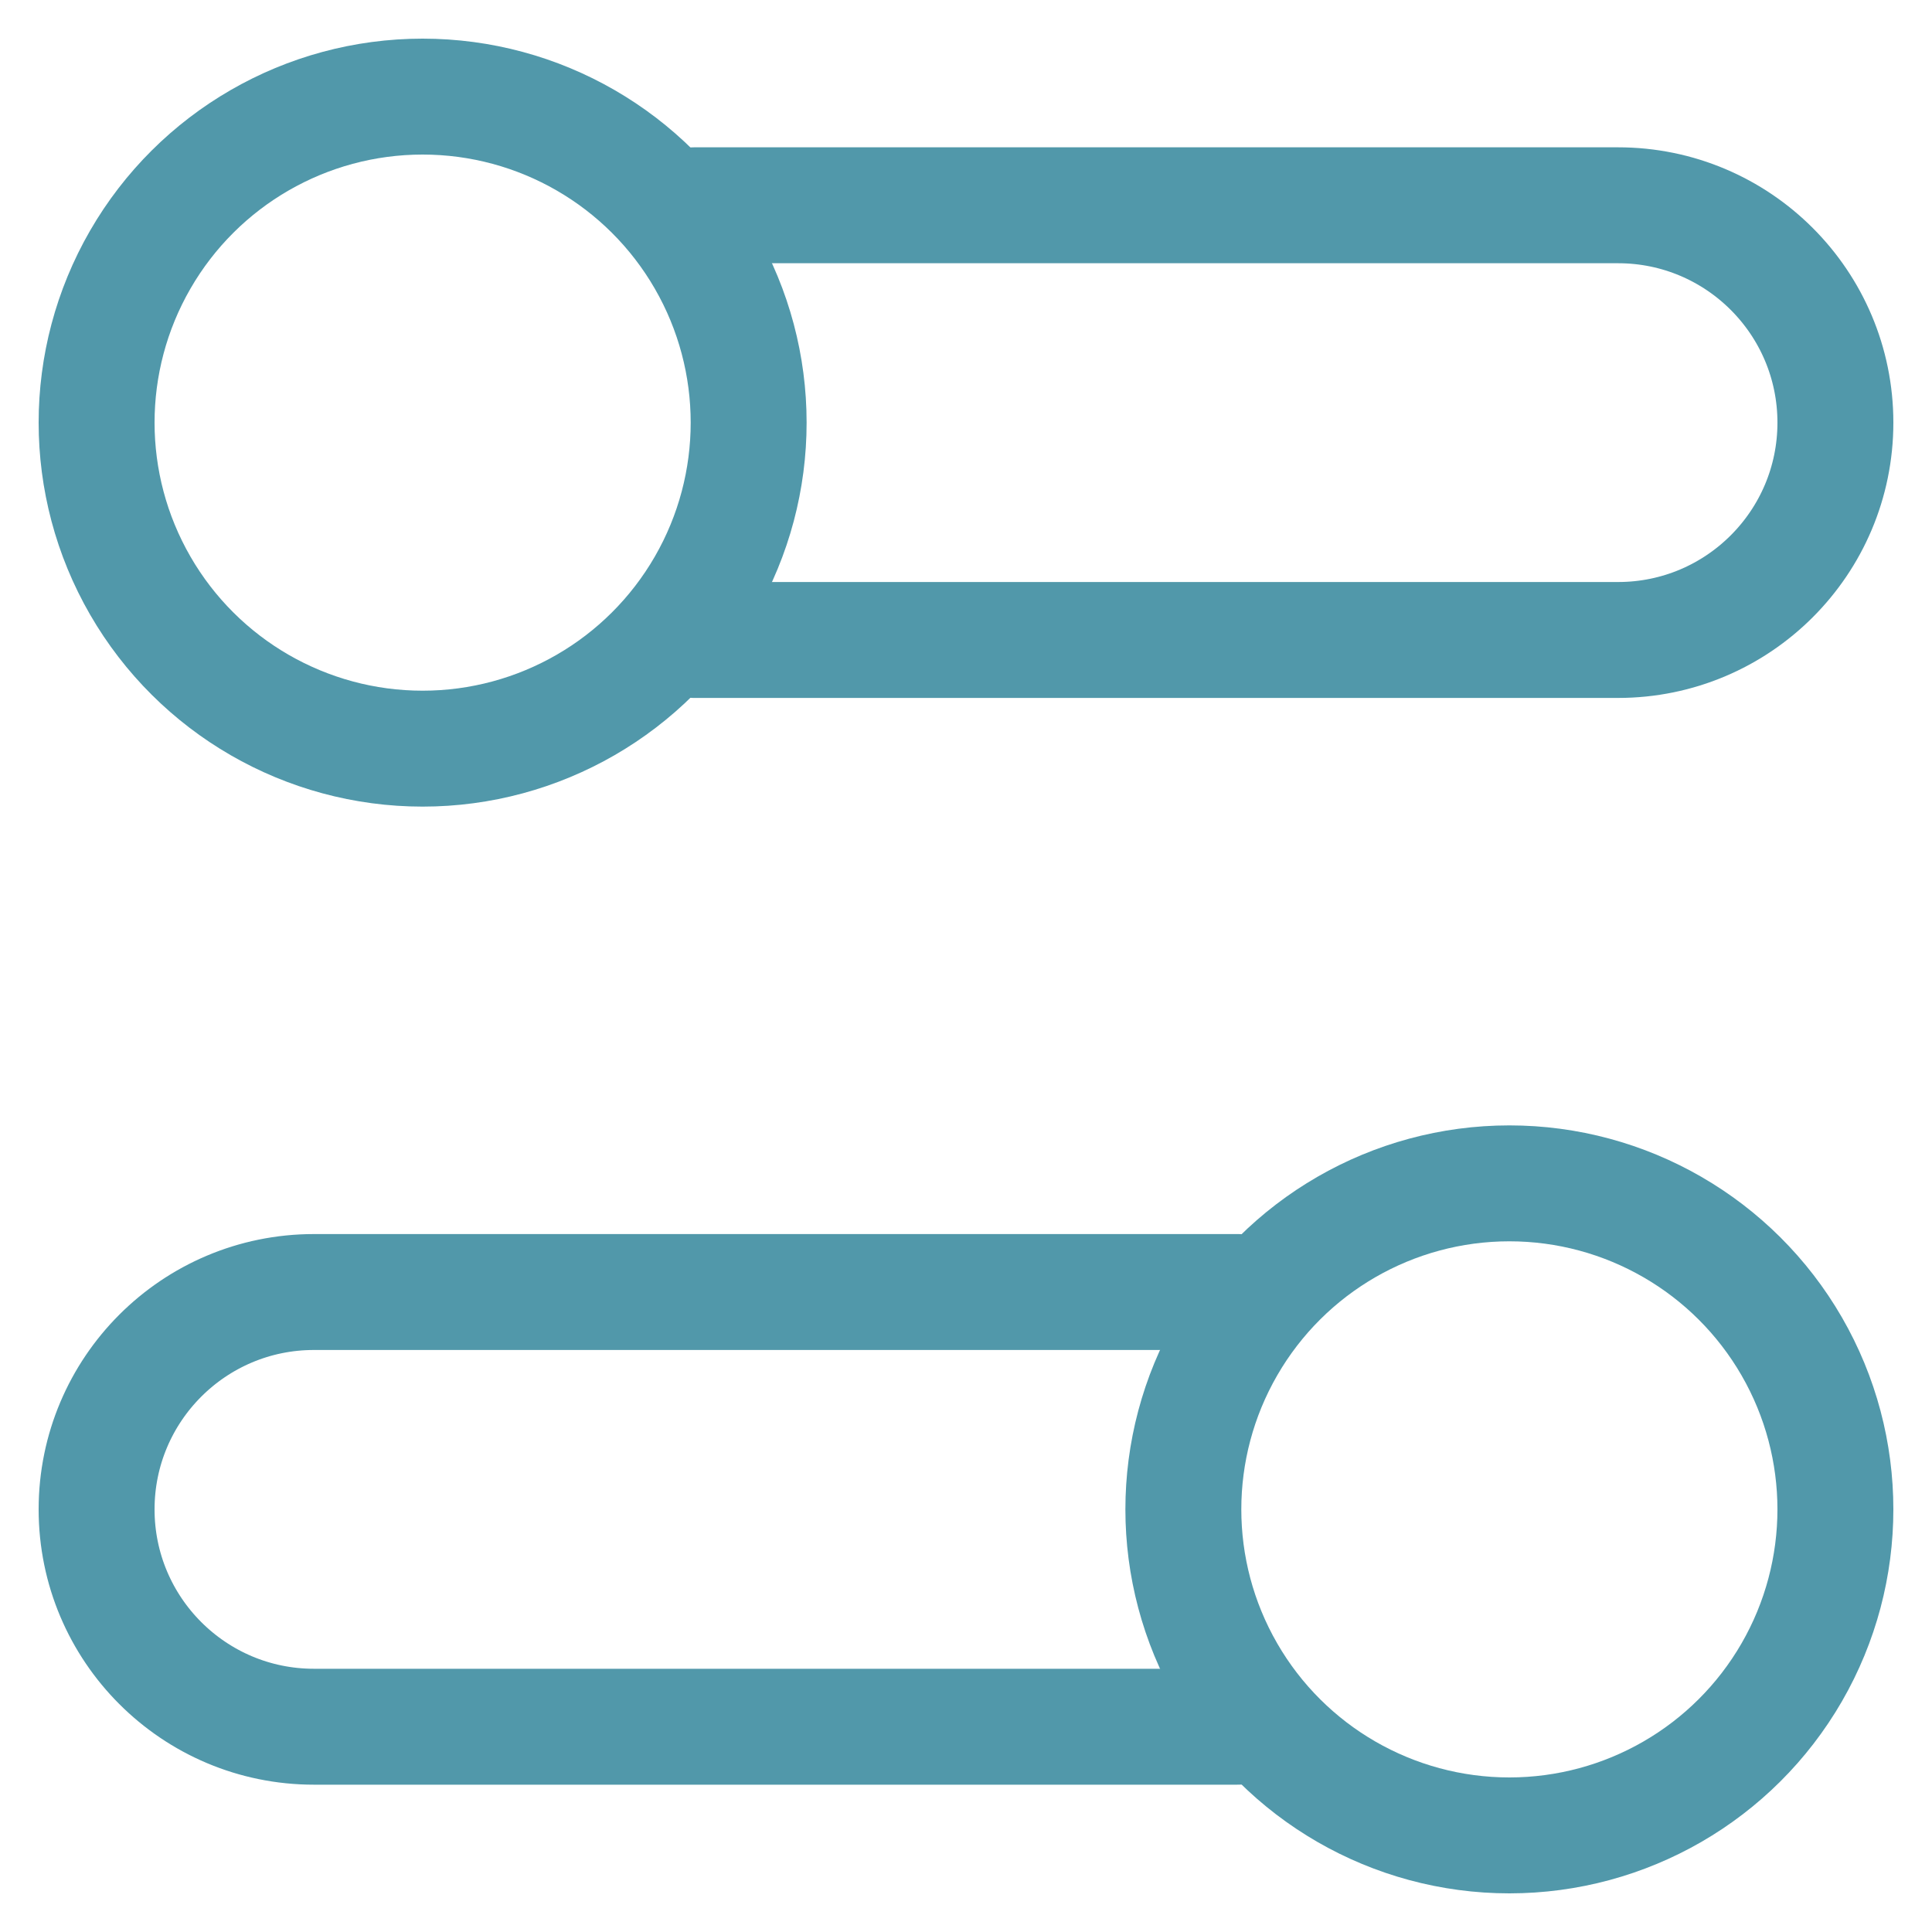
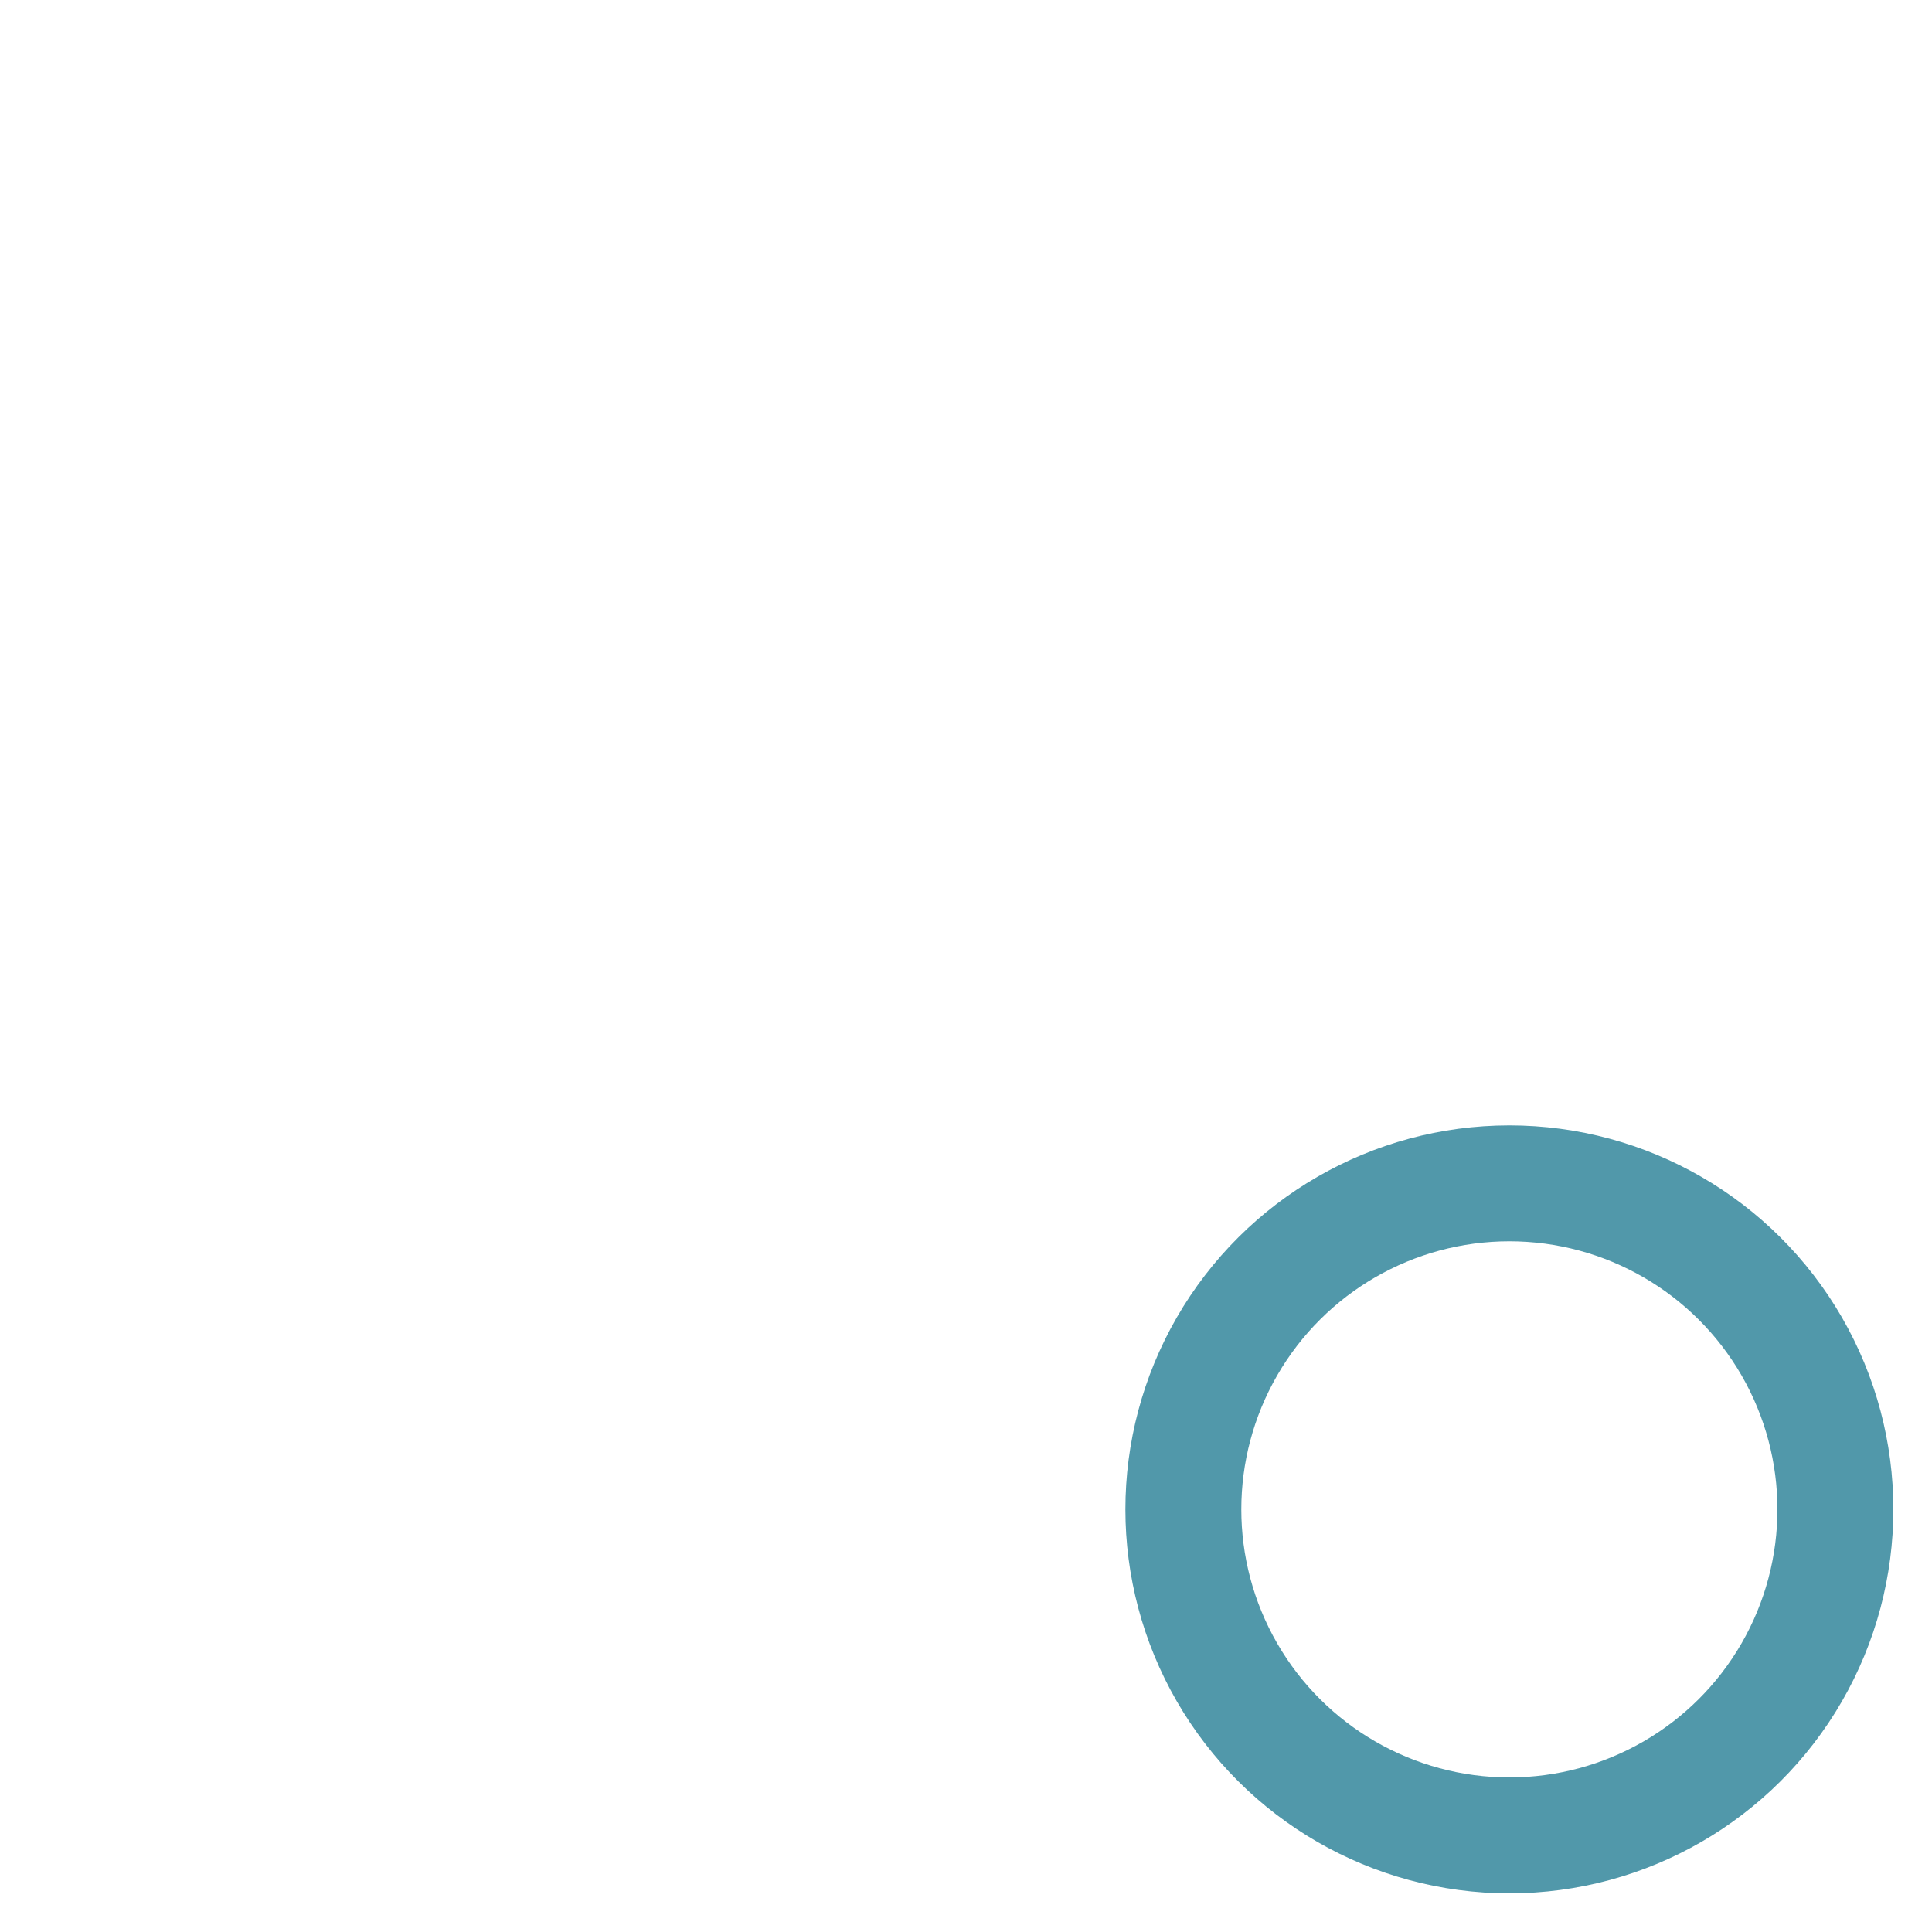
<svg xmlns="http://www.w3.org/2000/svg" width="100" height="100" viewBox="0 0 100 100" fill="none">
-   <ellipse cx="21.875" cy="21.875" rx="16.875" ry="16.875" transform="rotate(90 21.875 21.875)" stroke="#5198AA" stroke-width="6" stroke-linecap="round" />
-   <path d="M35.938 10.625H83.75C89.963 10.625 95 15.662 95 21.875C95 28.088 89.963 33.125 83.75 33.125H35.938" stroke="#5198AA" stroke-width="6" stroke-linecap="round" />
  <ellipse cx="16.875" cy="16.875" rx="16.875" ry="16.875" transform="matrix(4.37114e-08 1 1 -4.37114e-08 61.25 61.25)" stroke="#5198AA" stroke-width="6" stroke-linecap="round" />
-   <path d="M64.062 66.875H16.25C10.037 66.875 5 71.912 5 78.125C5 84.338 10.037 89.375 16.25 89.375H64.062" stroke="#5198AA" stroke-width="6" stroke-linecap="round" />
</svg>